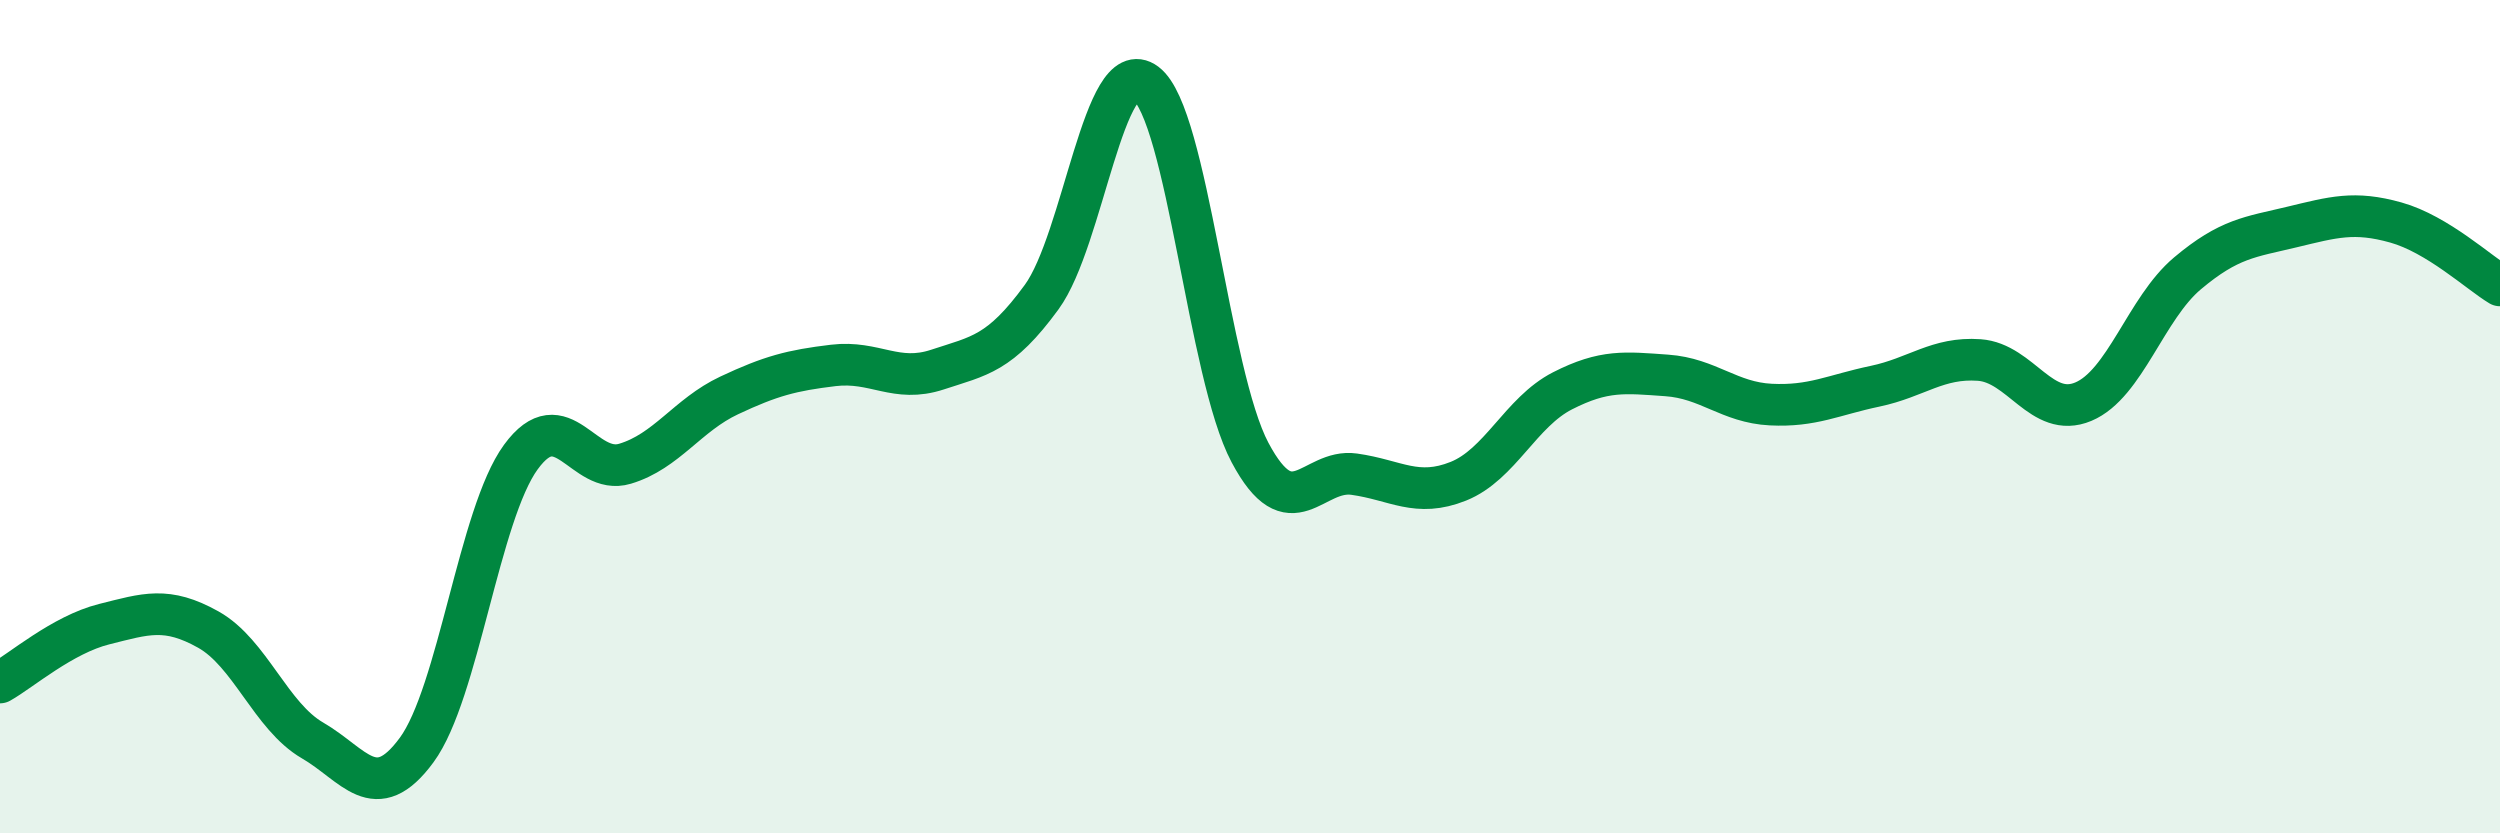
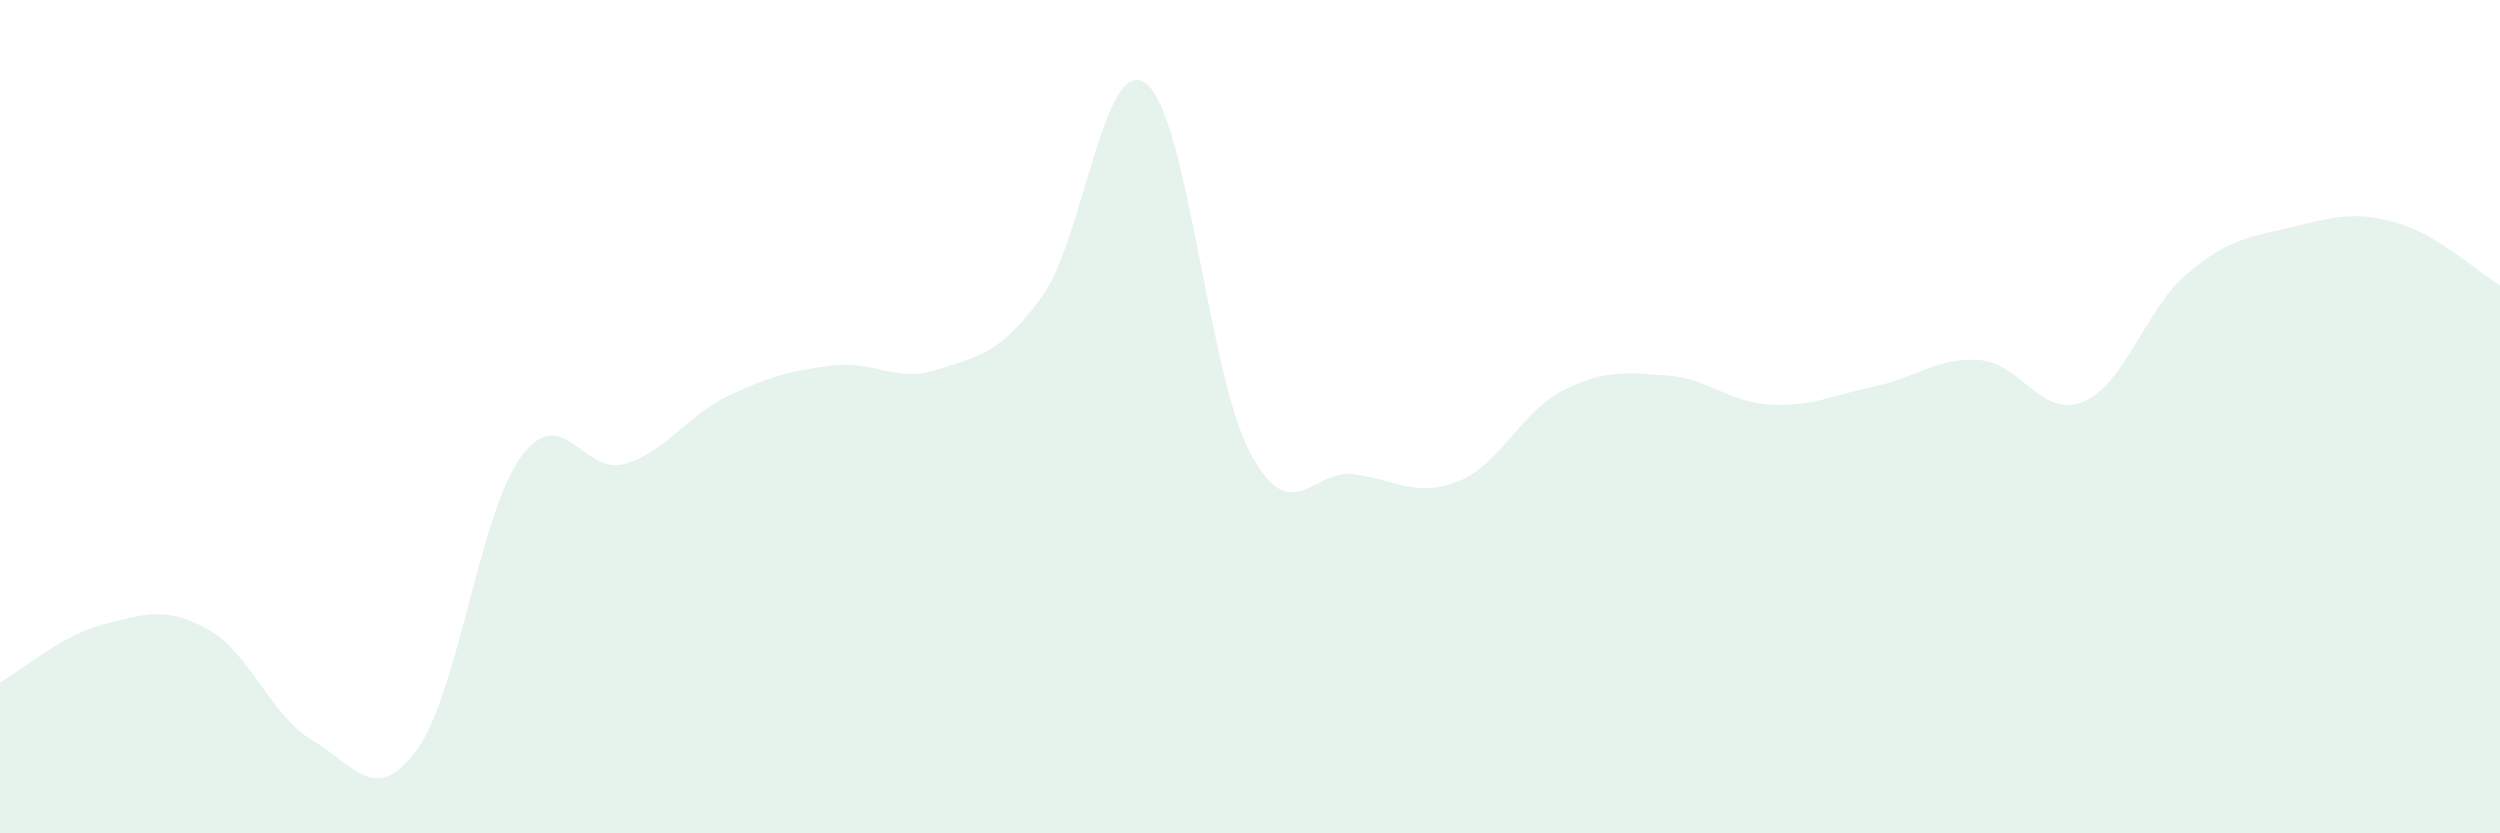
<svg xmlns="http://www.w3.org/2000/svg" width="60" height="20" viewBox="0 0 60 20">
  <path d="M 0,16.38 C 0.5,16.1 1.5,15.23 2.5,14.98 C 3.5,14.73 4,14.55 5,15.11 C 6,15.67 6.5,17.19 7.5,17.77 C 8.5,18.35 9,19.36 10,18 C 11,16.64 11.5,12.34 12.5,10.97 C 13.5,9.6 14,11.43 15,11.13 C 16,10.83 16.5,9.96 17.5,9.49 C 18.5,9.02 19,8.89 20,8.77 C 21,8.65 21.5,9.2 22.5,8.87 C 23.5,8.54 24,8.5 25,7.13 C 26,5.76 26.5,1.25 27.5,2 C 28.5,2.75 29,8.98 30,10.86 C 31,12.74 31.5,11.24 32.5,11.38 C 33.5,11.52 34,11.95 35,11.55 C 36,11.15 36.5,9.89 37.5,9.38 C 38.5,8.87 39,8.94 40,9.01 C 41,9.08 41.5,9.66 42.5,9.71 C 43.5,9.76 44,9.48 45,9.27 C 46,9.06 46.5,8.57 47.5,8.64 C 48.5,8.71 49,10.06 50,9.64 C 51,9.22 51.5,7.4 52.5,6.56 C 53.5,5.72 54,5.69 55,5.45 C 56,5.21 56.5,5.06 57.5,5.34 C 58.5,5.62 59.5,6.55 60,6.85L60 20L0 20Z" fill="#008740" opacity="0.1" stroke-linecap="round" stroke-linejoin="round" />
-   <path d="M 0,16.38 C 0.5,16.1 1.5,15.23 2.5,14.98 C 3.5,14.73 4,14.55 5,15.11 C 6,15.67 6.5,17.19 7.5,17.77 C 8.5,18.35 9,19.36 10,18 C 11,16.64 11.5,12.34 12.5,10.97 C 13.5,9.6 14,11.43 15,11.13 C 16,10.83 16.5,9.96 17.5,9.49 C 18.5,9.02 19,8.89 20,8.77 C 21,8.65 21.5,9.2 22.5,8.87 C 23.5,8.54 24,8.5 25,7.13 C 26,5.76 26.5,1.25 27.5,2 C 28.5,2.75 29,8.98 30,10.86 C 31,12.74 31.5,11.24 32.5,11.38 C 33.5,11.52 34,11.95 35,11.55 C 36,11.15 36.5,9.89 37.5,9.38 C 38.5,8.87 39,8.94 40,9.01 C 41,9.08 41.5,9.66 42.5,9.71 C 43.5,9.76 44,9.48 45,9.27 C 46,9.06 46.5,8.57 47.5,8.64 C 48.5,8.71 49,10.06 50,9.64 C 51,9.22 51.5,7.4 52.5,6.56 C 53.5,5.72 54,5.69 55,5.45 C 56,5.21 56.5,5.06 57.5,5.34 C 58.5,5.62 59.5,6.55 60,6.85" stroke="#008740" stroke-width="1" fill="none" stroke-linecap="round" stroke-linejoin="round" />
</svg>